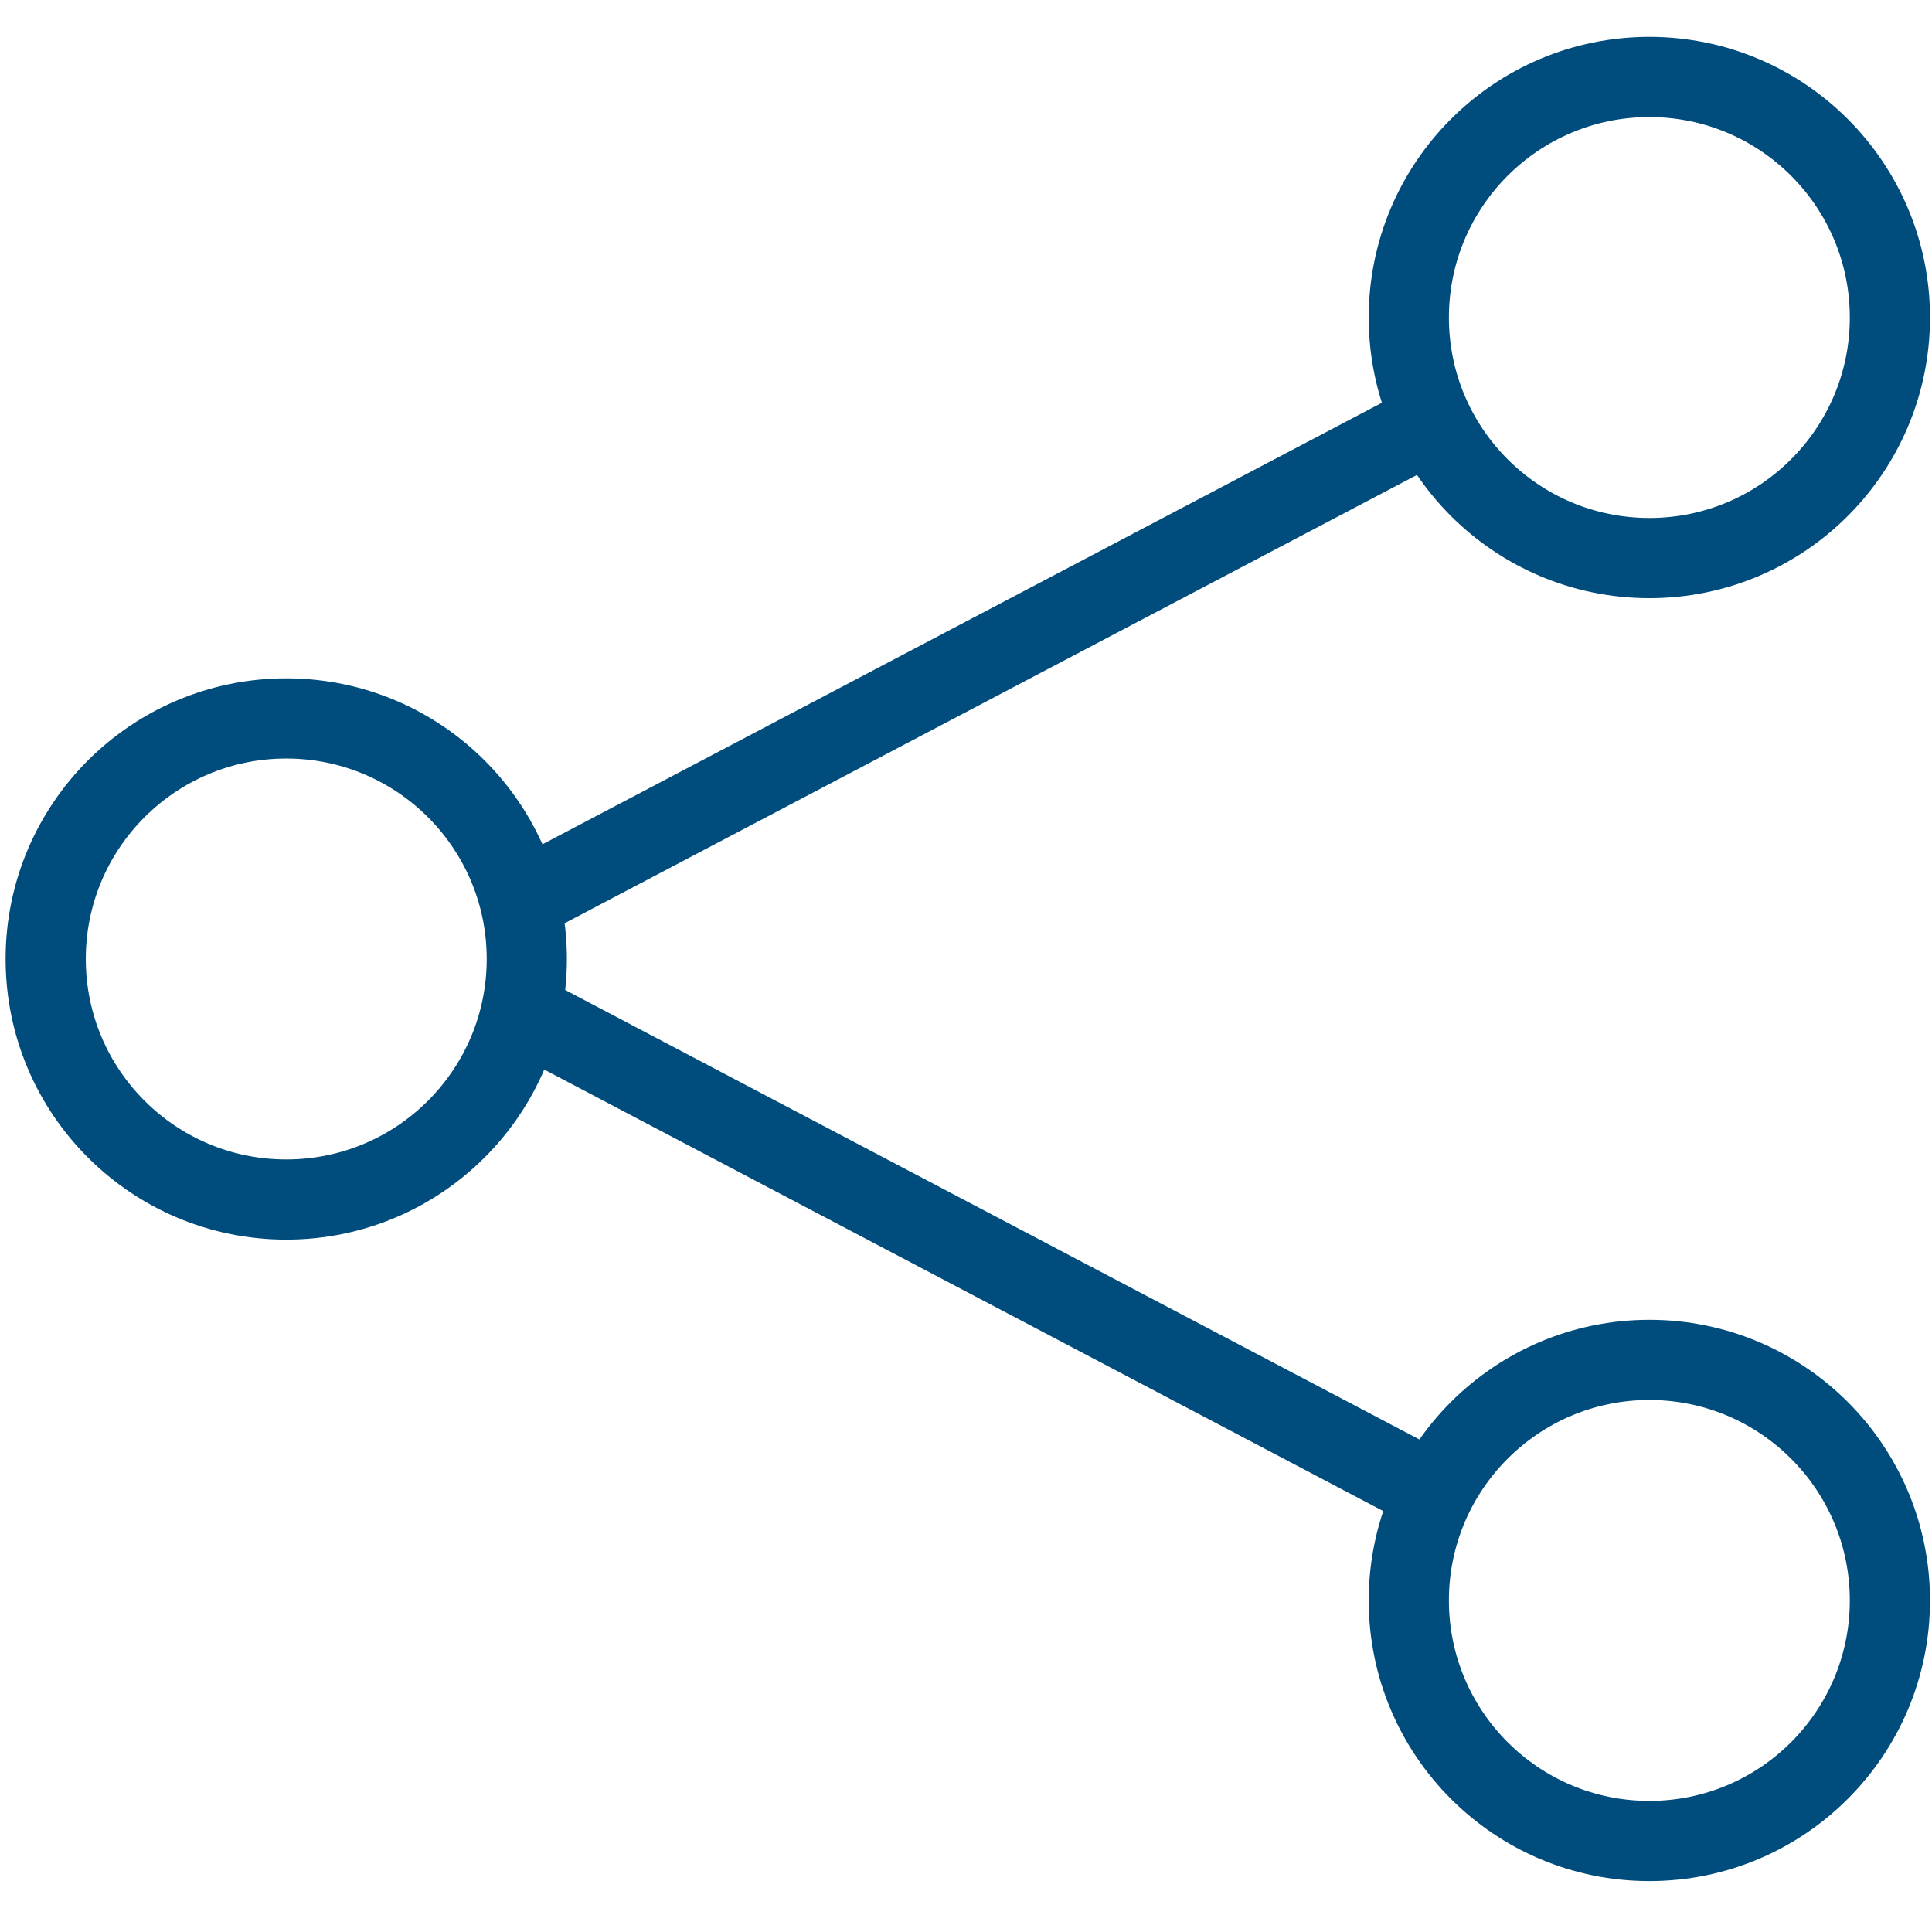
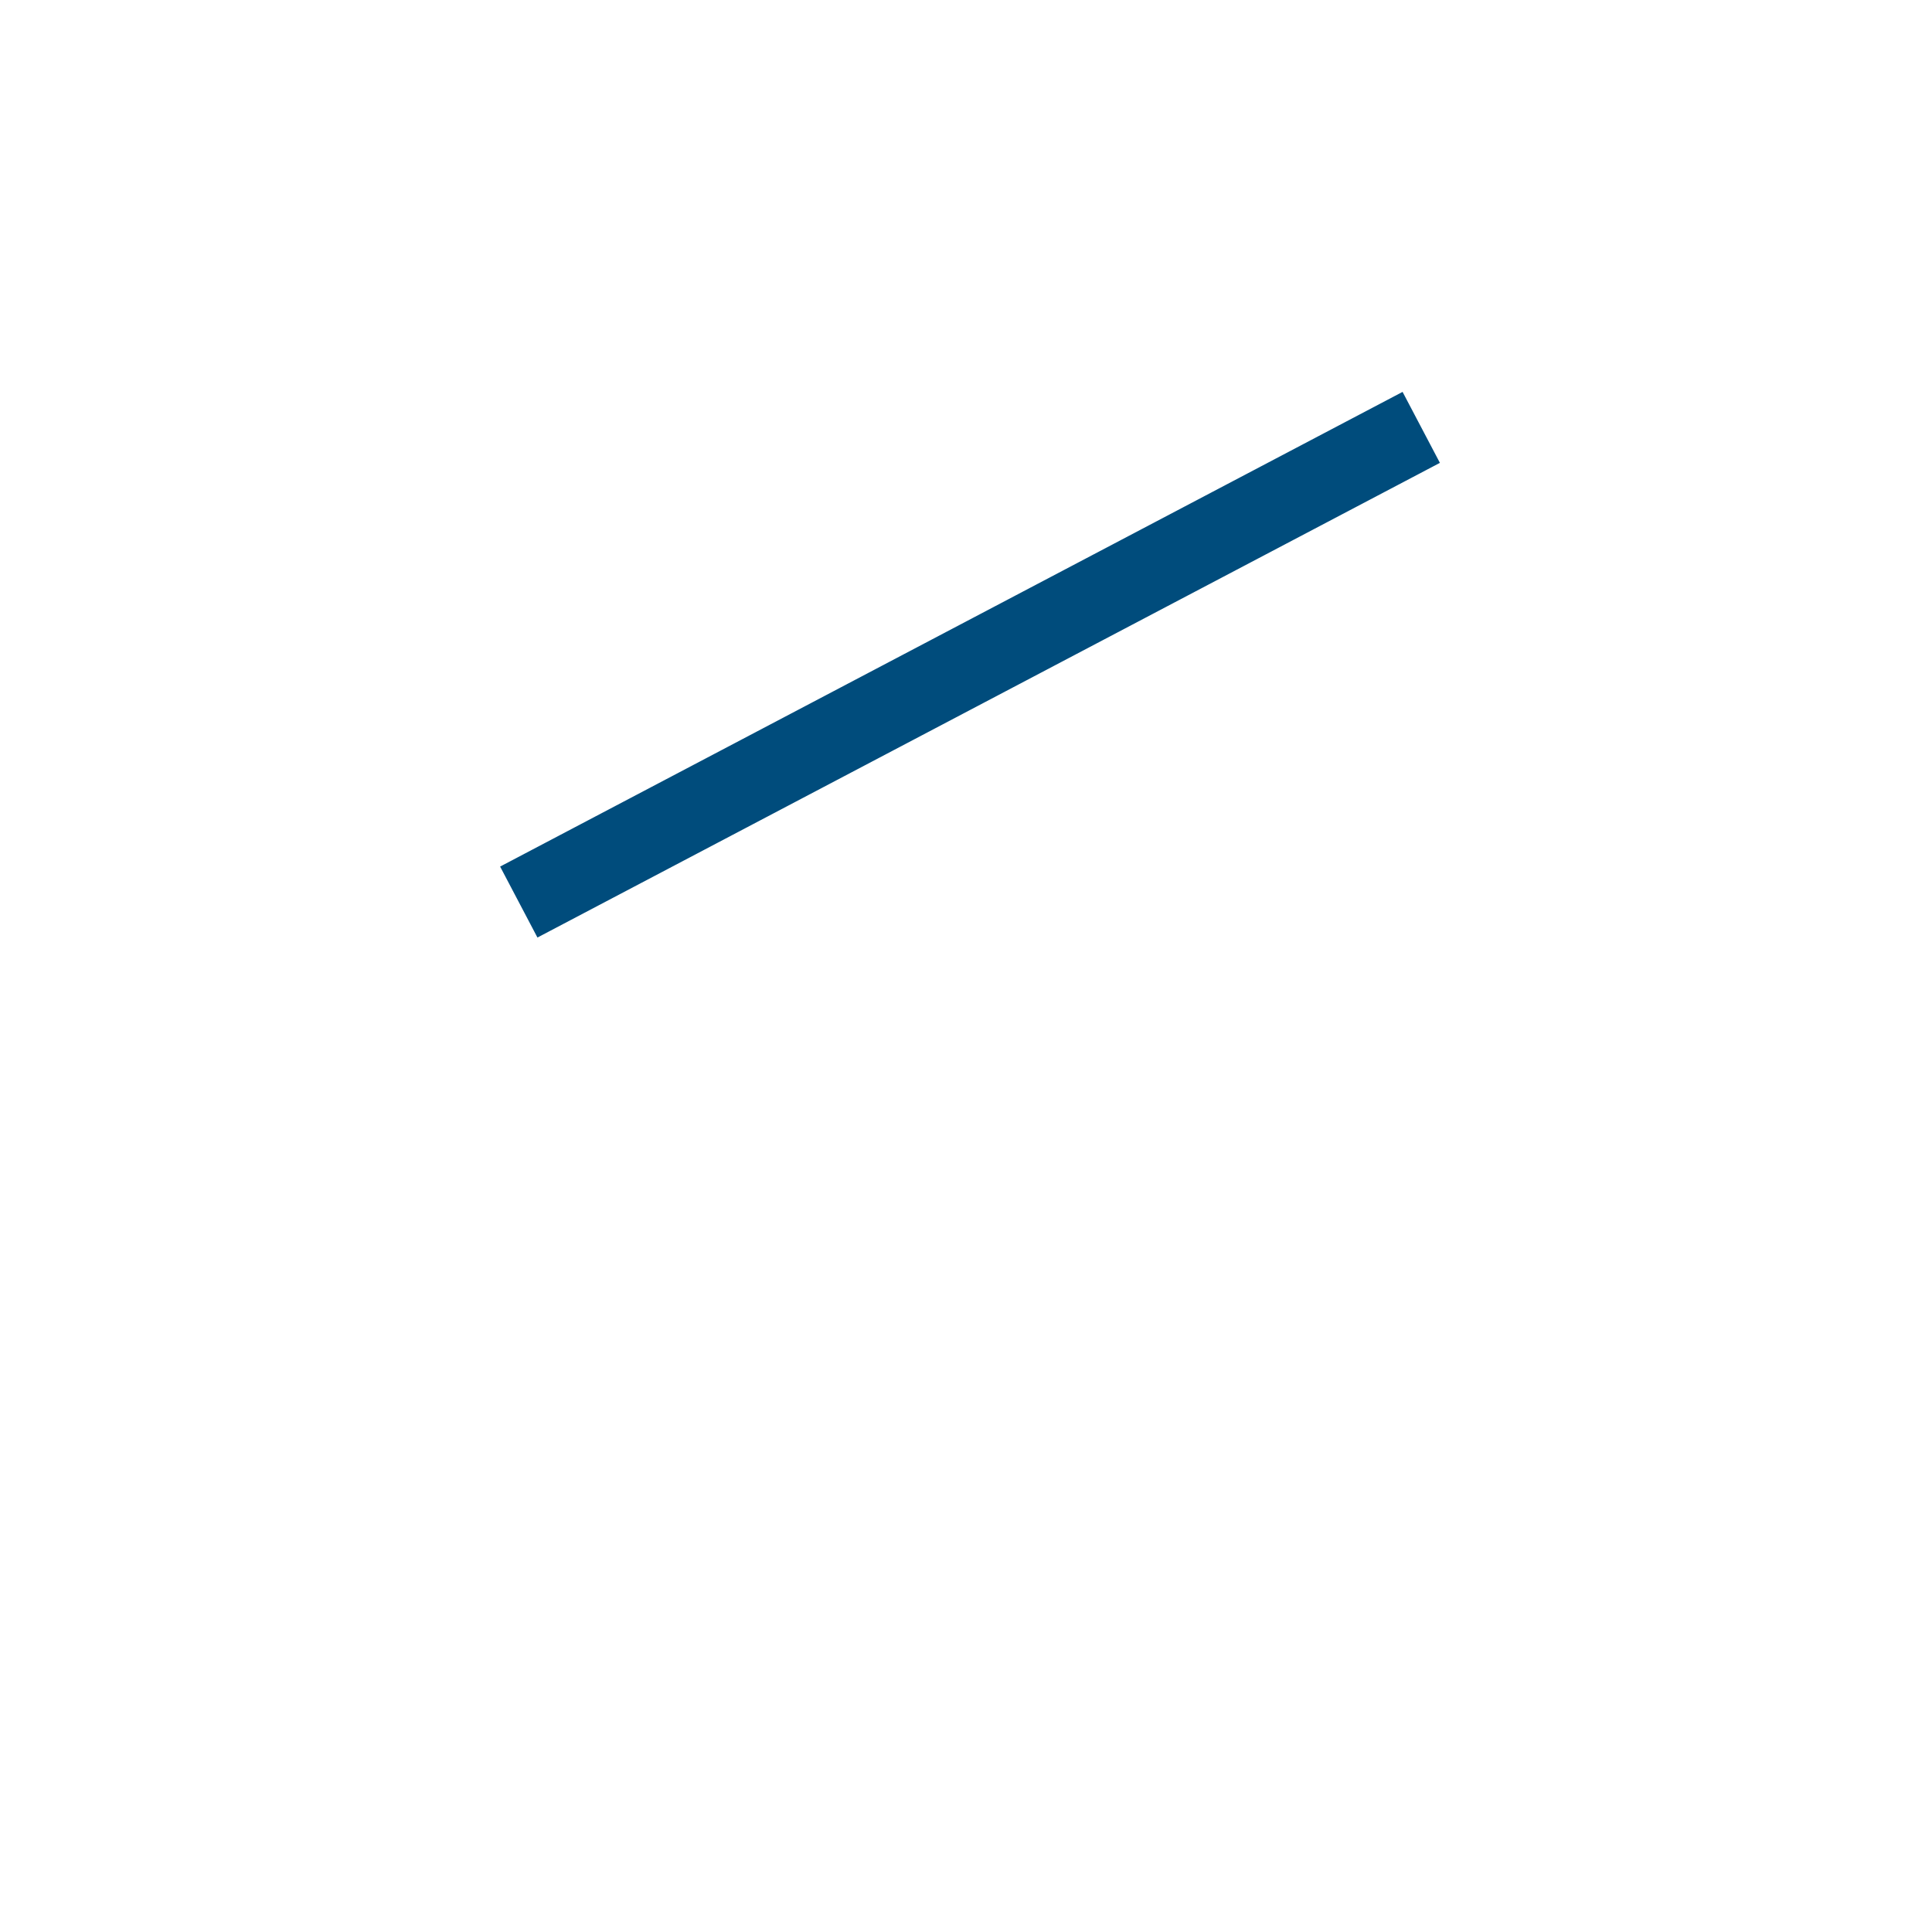
<svg xmlns="http://www.w3.org/2000/svg" version="1.1" id="Layer_1" x="0px" y="0px" viewBox="0 0 48.19 48.19" style="enable-background:new 0 0 48.19 48.19;" xml:space="preserve">
  <style type="text/css">
	.st0{fill:none;stroke:#004C7C;stroke-width:2;stroke-miterlimit:10;}
</style>
  <g id="Share_-_3_1_">
-     <circle class="st0" cx="7.14" cy="23.92" r="6" />
-     <circle class="st0" cx="41.14" cy="39.92" r="6" />
-     <circle class="st0" cx="41.14" cy="7.92" r="6" />
    <line class="st0" x1="12.94" y1="22.5" x2="35.45" y2="10.66" />
-     <line class="st0" x1="12.97" y1="25.23" x2="35.49" y2="37.08" />
  </g>
</svg>